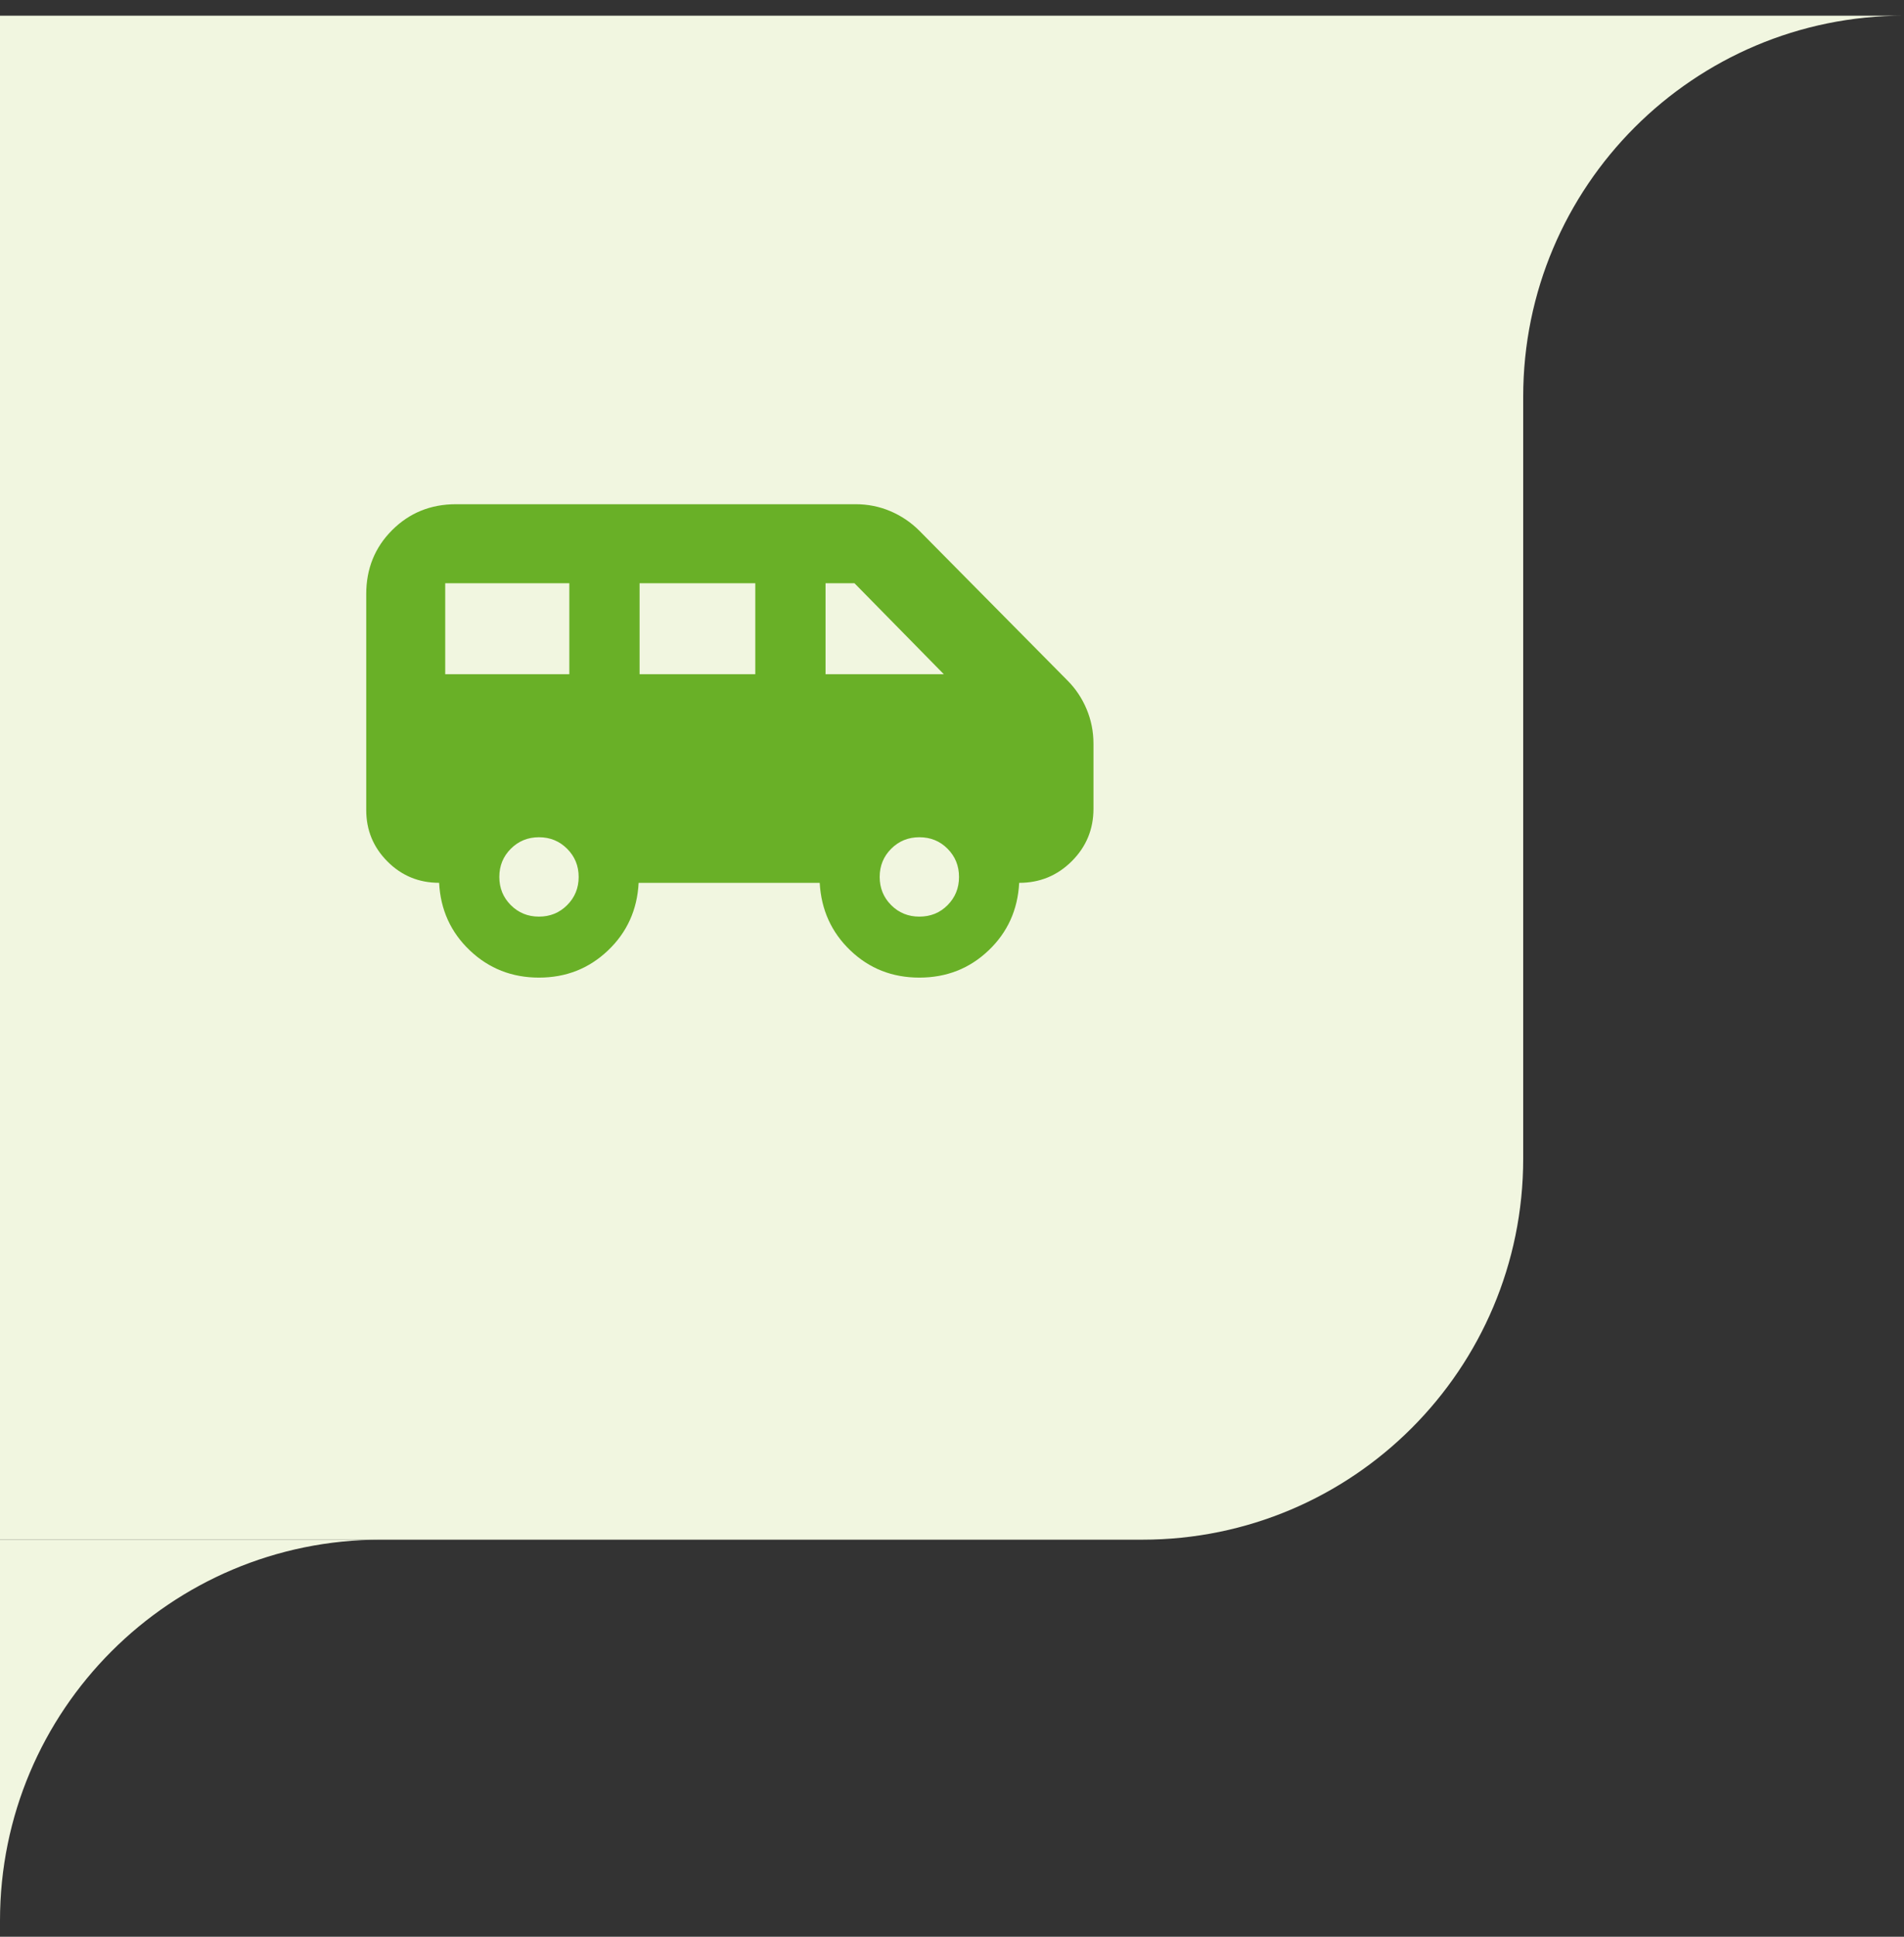
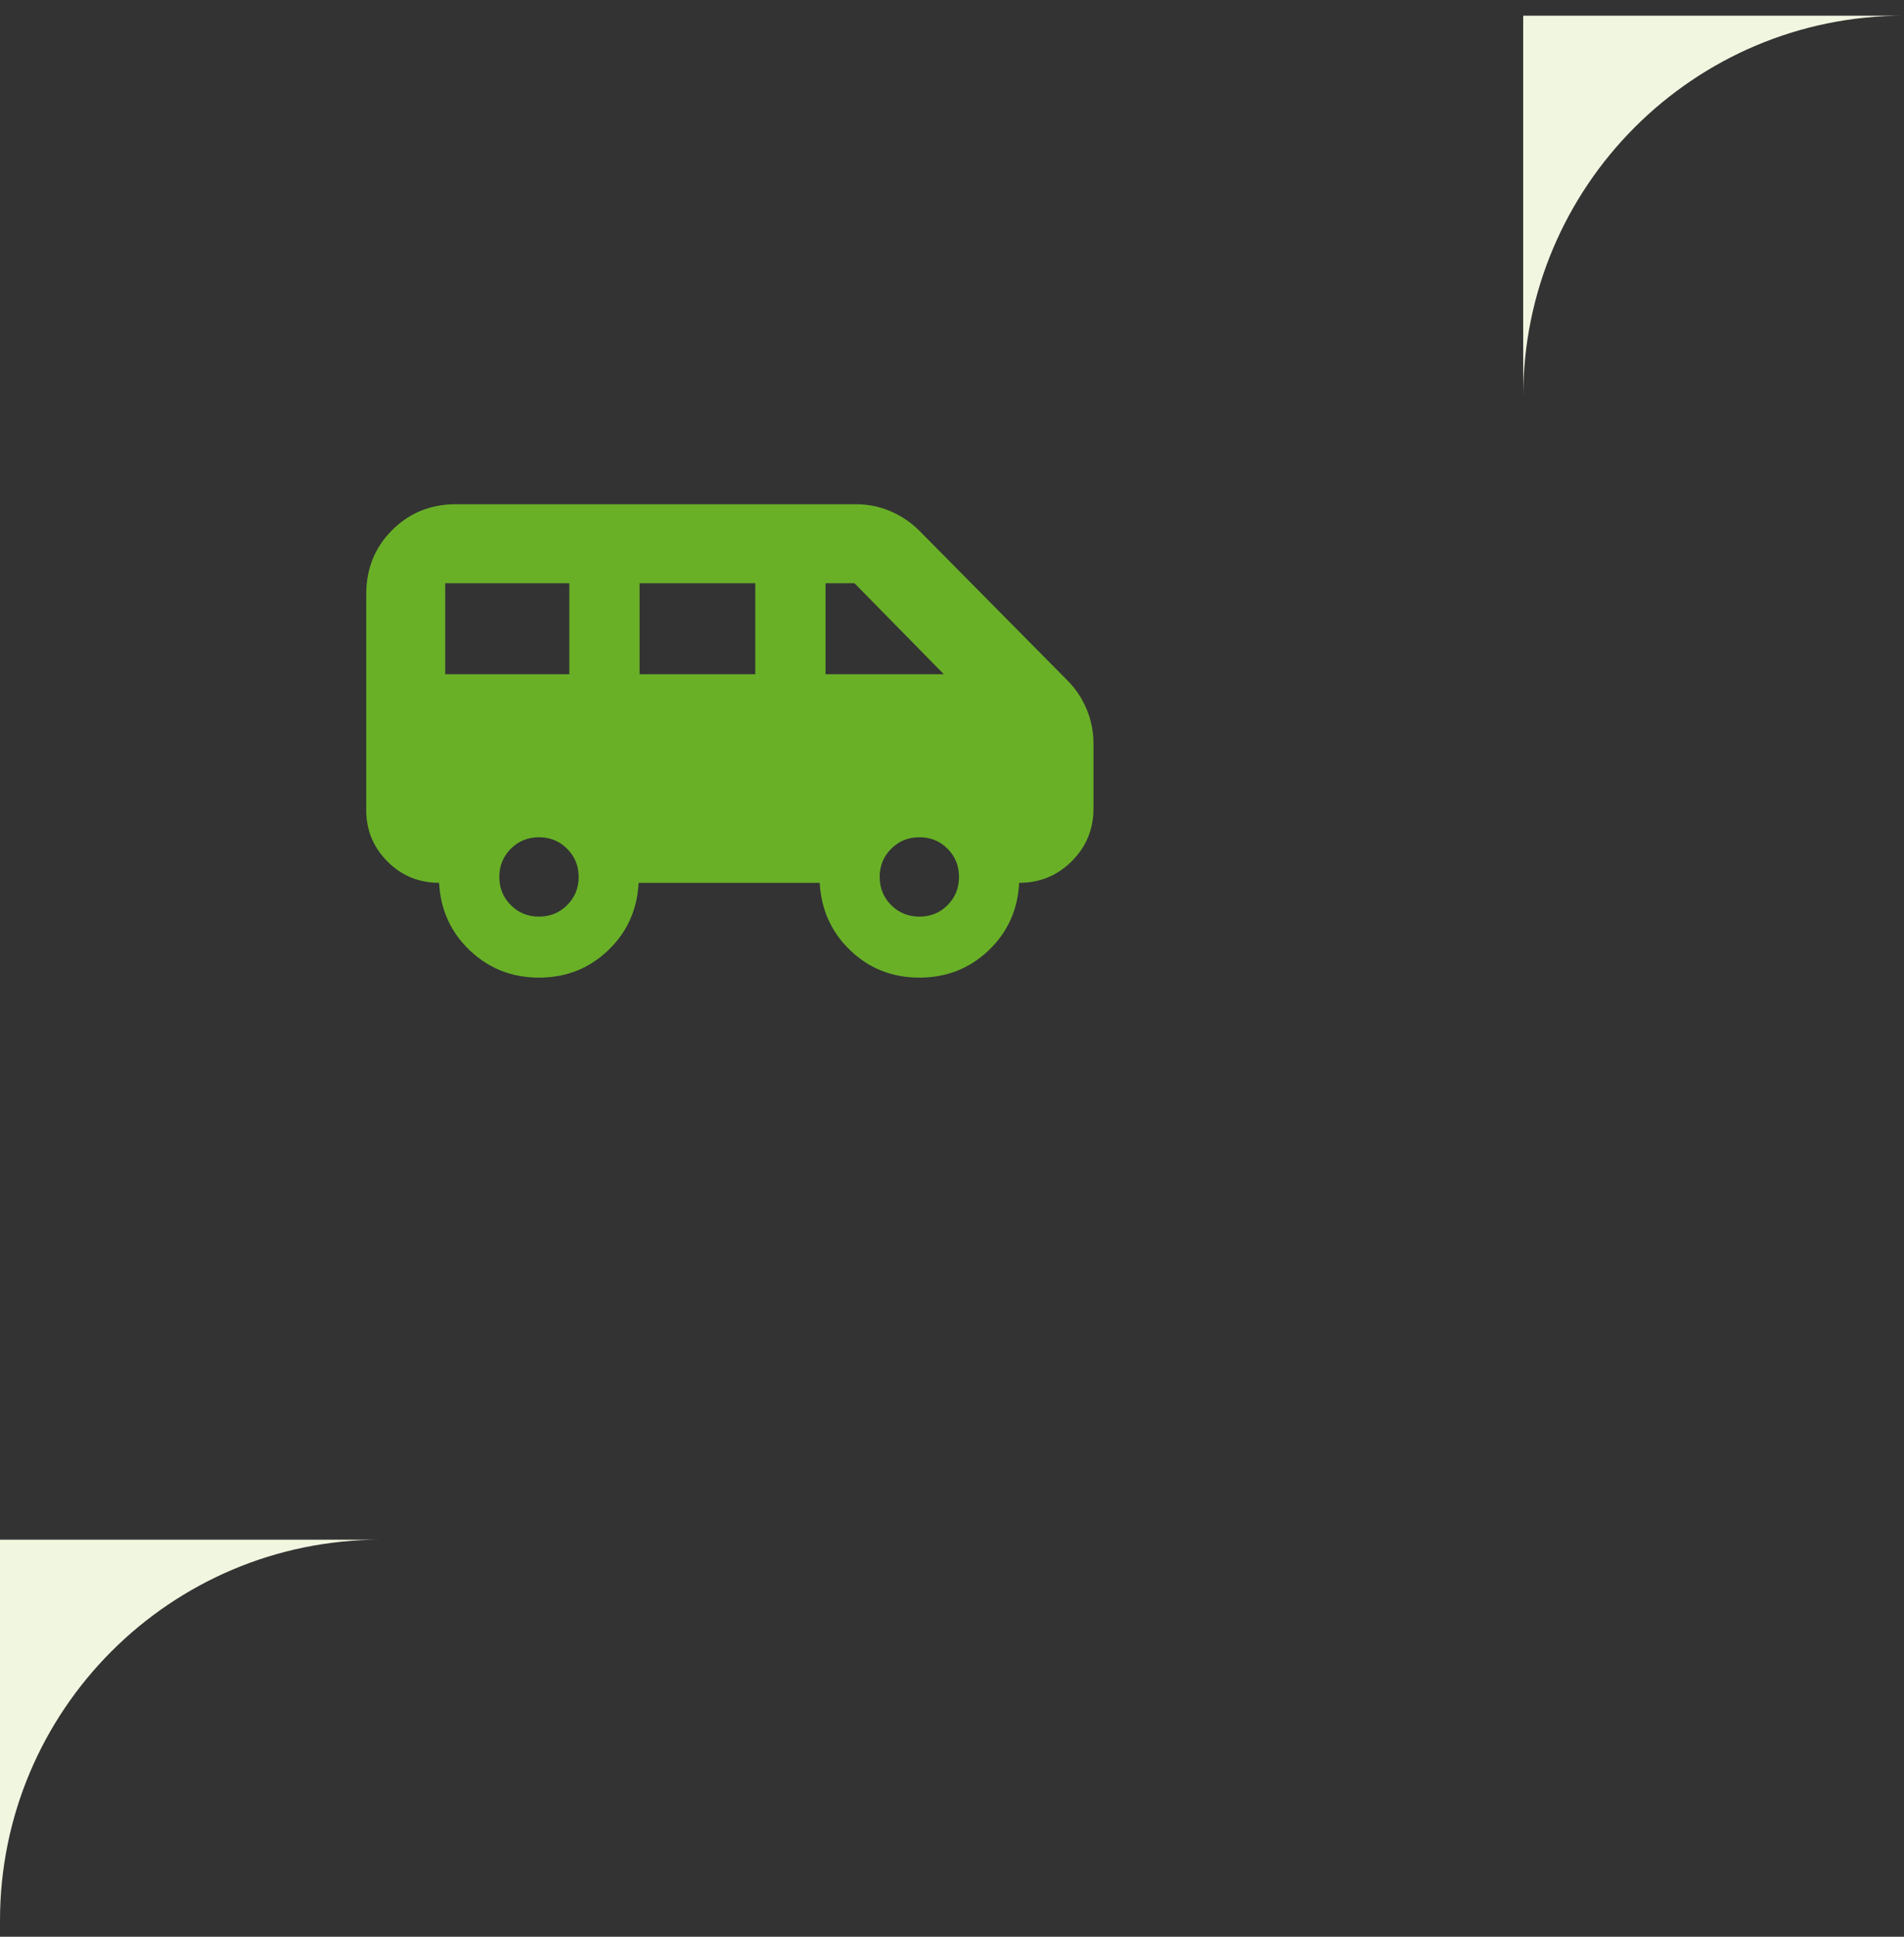
<svg xmlns="http://www.w3.org/2000/svg" width="60" height="61" viewBox="0 0 60 61" fill="none">
  <rect x="0" y="0" width="60" height="61" fill="#333333" stroke="none" />
-   <path d="M0 0.494H48V36.494C48 43.122 42.627 48.494 36 48.494H0V0.494Z" fill="#F1F6E0" />
  <mask id="mask0_1967_9600" style="mask-type:alpha" maskUnits="userSpaceOnUse" x="11" y="11" width="24" height="25">
    <rect x="11" y="11.494" width="24" height="24" fill="#D9D9D9" />
  </mask>
  <g mask="url(#mask0_1967_9600)">
    <path d="M16.985 30.791C16.132 30.791 15.406 30.505 14.805 29.934C14.204 29.363 13.881 28.653 13.838 27.805C13.198 27.805 12.655 27.581 12.21 27.134C11.764 26.686 11.541 26.147 11.541 25.515V18.71C11.541 17.912 11.813 17.241 12.357 16.697C12.902 16.153 13.572 15.881 14.37 15.881H26.965C27.347 15.881 27.709 15.953 28.053 16.098C28.396 16.243 28.7 16.447 28.965 16.71L33.63 21.424C33.893 21.685 34.096 21.989 34.241 22.334C34.386 22.68 34.458 23.043 34.458 23.424V25.471C34.458 26.118 34.231 26.669 33.776 27.123C33.321 27.578 32.768 27.806 32.117 27.806C32.073 28.654 31.752 29.364 31.153 29.934C30.554 30.505 29.827 30.791 28.971 30.791C28.117 30.791 27.392 30.505 26.796 29.934C26.2 29.364 25.878 28.654 25.831 27.806H20.125C20.081 28.654 19.76 29.364 19.161 29.934C18.562 30.505 17.837 30.791 16.985 30.791ZM26.015 21.236H29.743L26.927 18.37H26.015V21.236ZM20.155 21.236H23.801V18.37H20.155V21.236ZM14.03 21.236H17.941V18.37H14.03V21.236ZM16.985 28.87C17.334 28.87 17.63 28.75 17.872 28.508C18.114 28.266 18.235 27.971 18.235 27.62C18.235 27.27 18.114 26.975 17.872 26.733C17.63 26.491 17.334 26.37 16.985 26.37C16.634 26.37 16.339 26.491 16.097 26.733C15.855 26.975 15.735 27.27 15.735 27.62C15.735 27.971 15.855 28.266 16.097 28.508C16.339 28.75 16.634 28.87 16.985 28.87ZM28.971 28.87C29.325 28.87 29.622 28.75 29.861 28.508C30.101 28.266 30.221 27.971 30.221 27.62C30.221 27.27 30.101 26.975 29.861 26.733C29.622 26.491 29.325 26.37 28.971 26.37C28.621 26.37 28.325 26.491 28.083 26.733C27.842 26.975 27.721 27.27 27.721 27.62C27.721 27.971 27.842 28.266 28.083 28.508C28.325 28.75 28.621 28.87 28.971 28.87Z" fill="#69B027" />
  </g>
  <path fill-rule="evenodd" clip-rule="evenodd" d="M60 0.494H48V12.494C48 5.867 53.373 0.494 60 0.494Z" fill="#F1F6E0" />
  <path fill-rule="evenodd" clip-rule="evenodd" d="M12 48.494H0V60.494C0 53.867 5.373 48.494 12 48.494Z" fill="#F1F6E0" />
</svg>